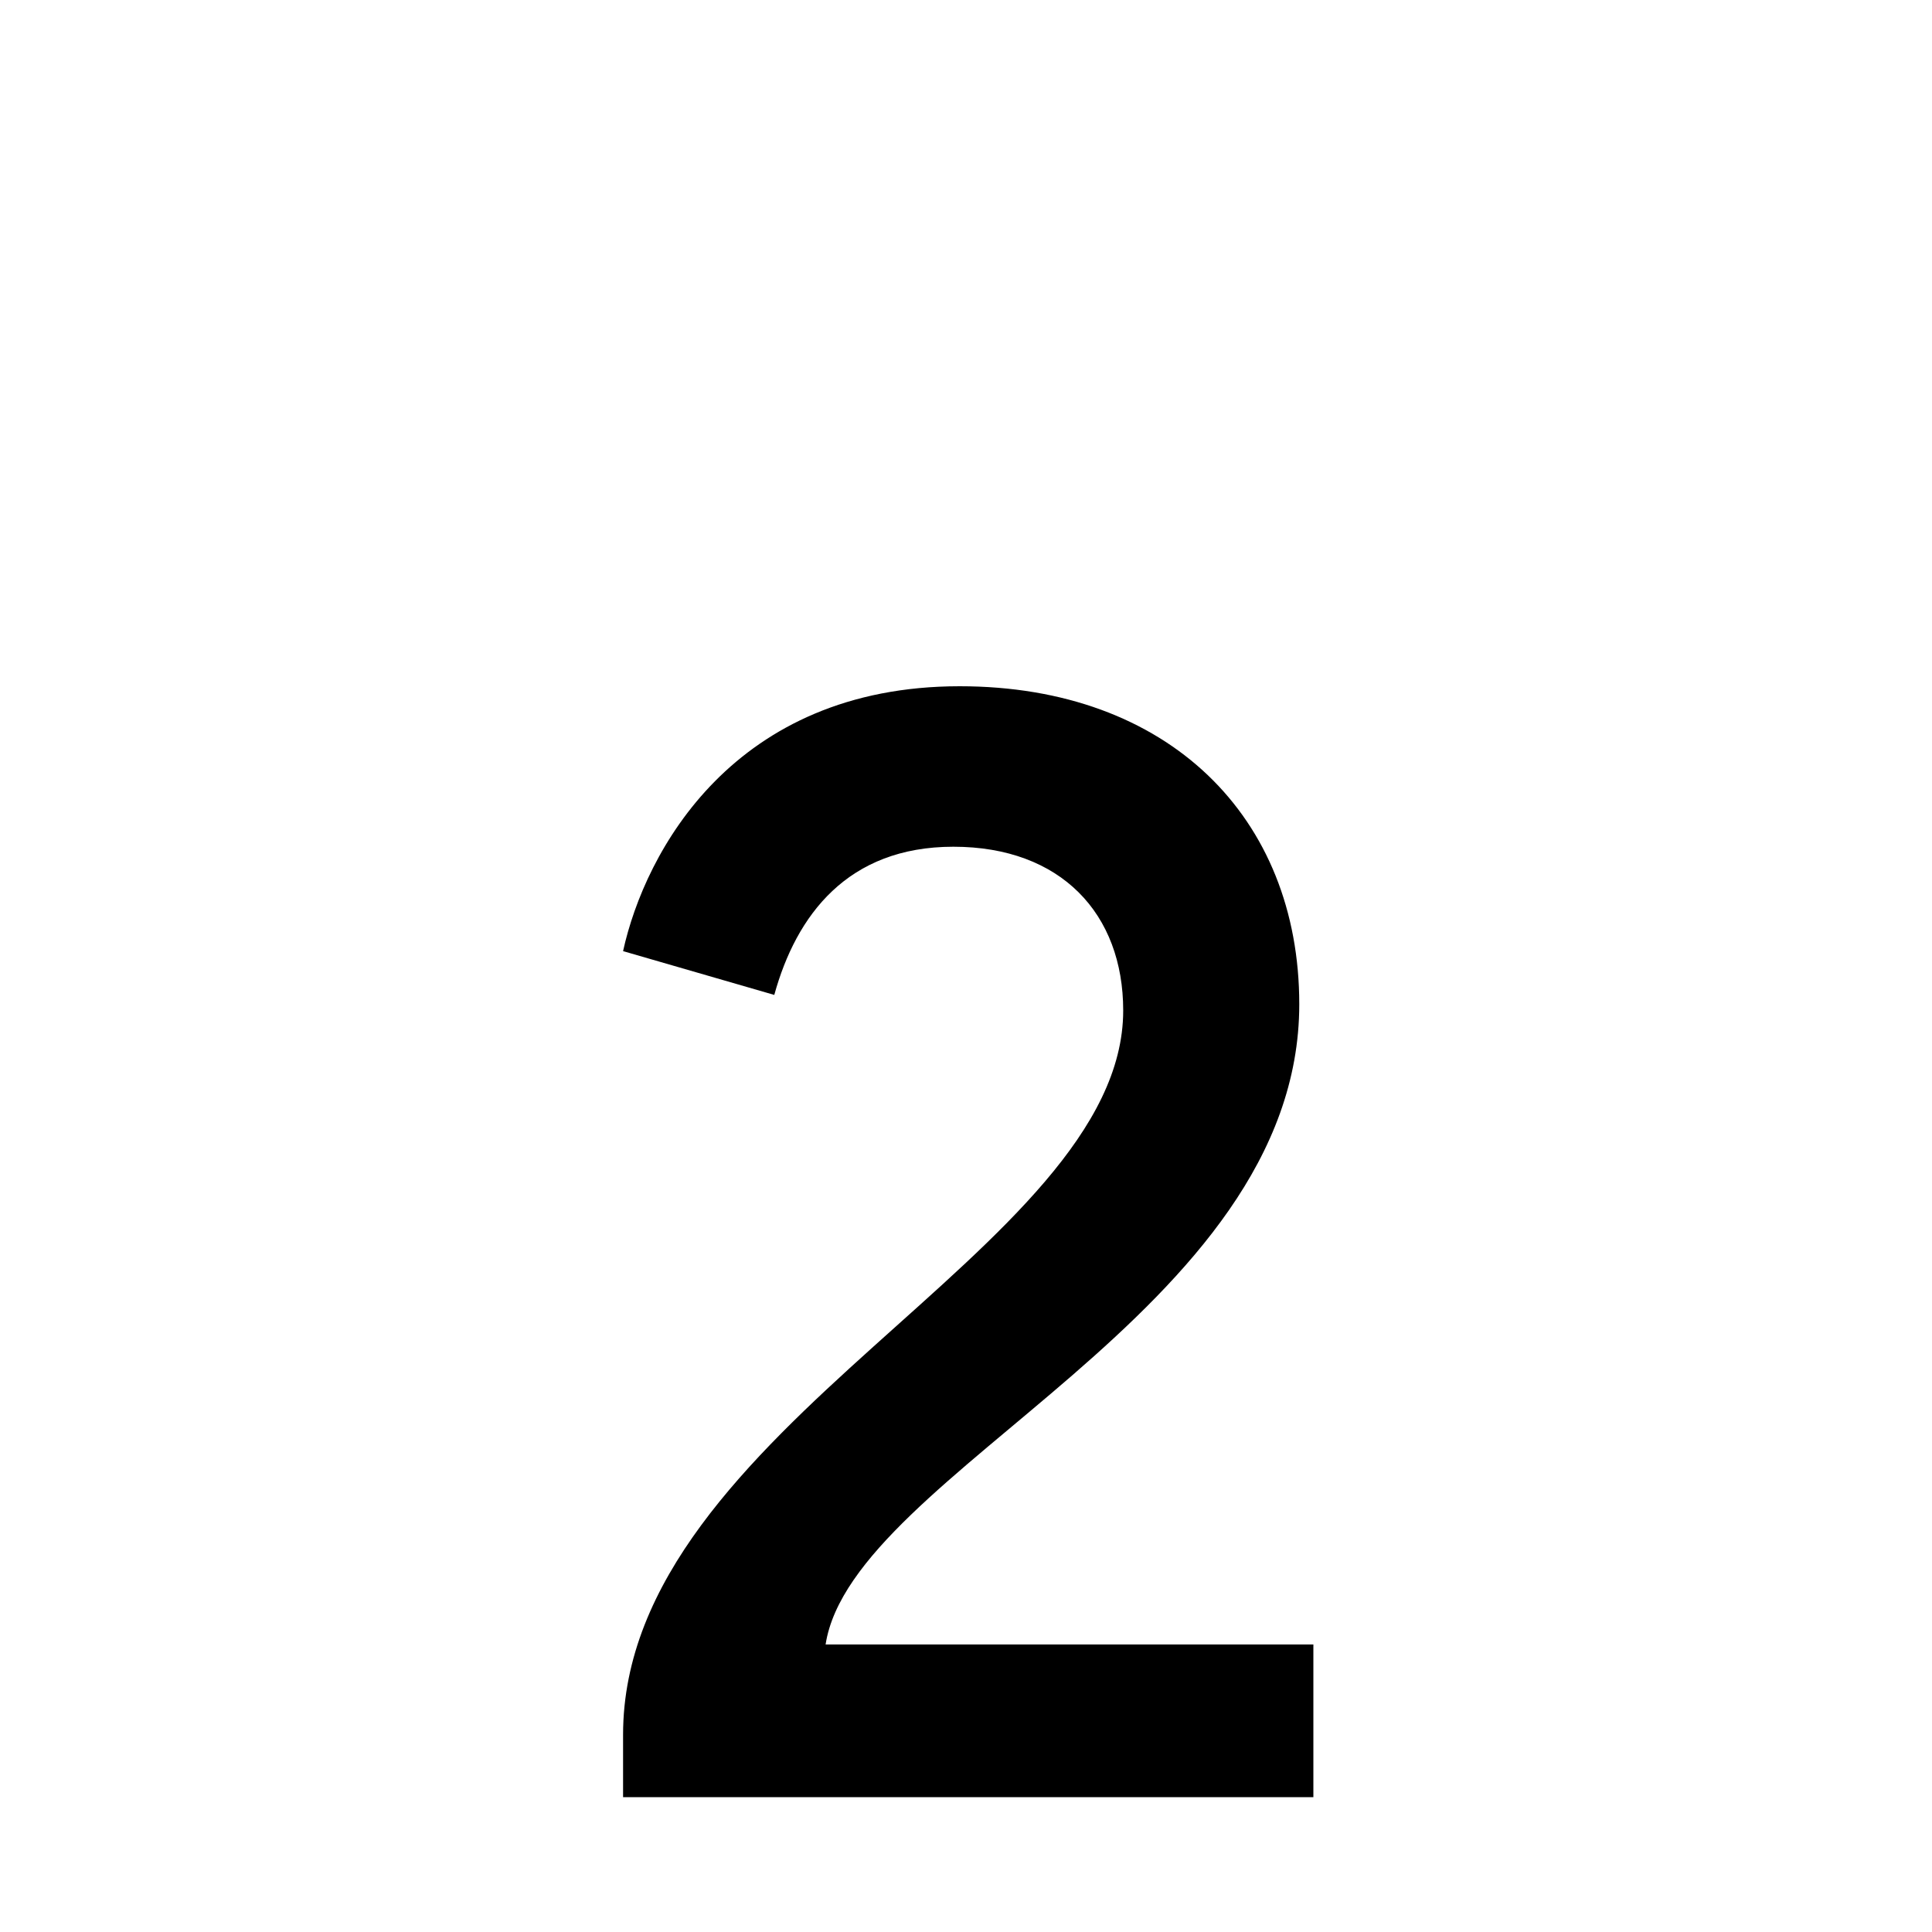
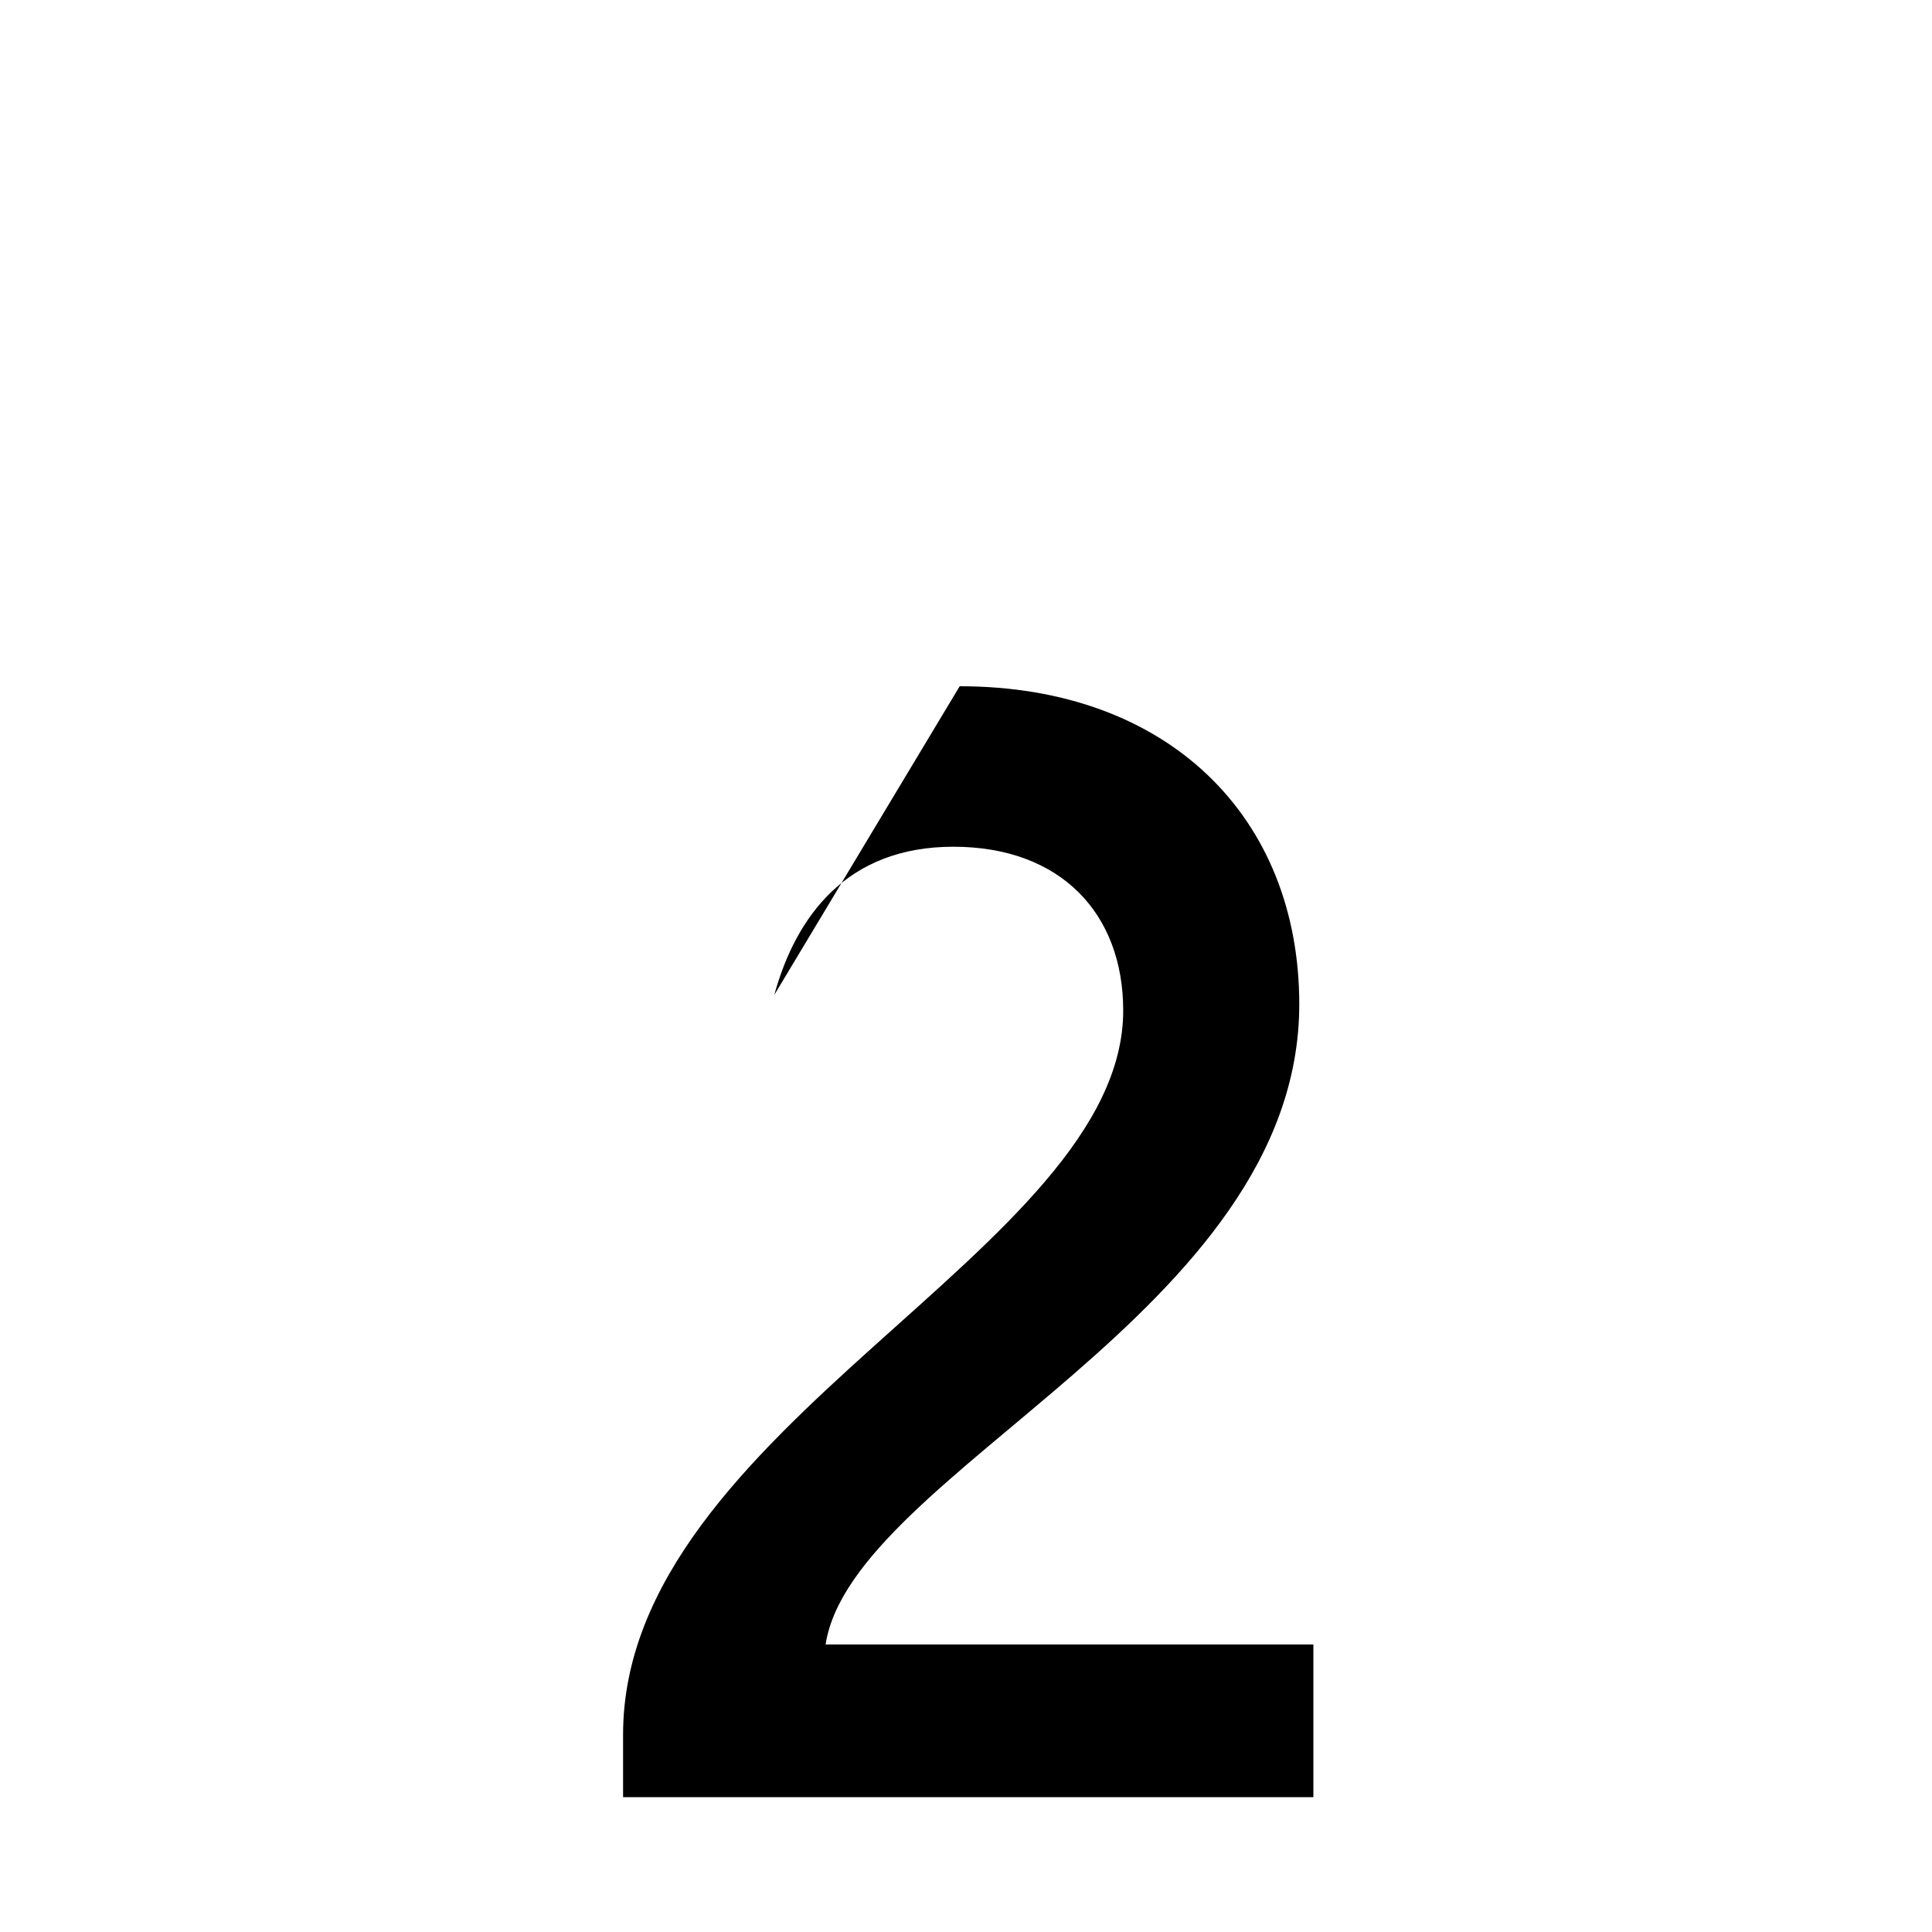
<svg xmlns="http://www.w3.org/2000/svg" width="40" zoomAndPan="magnify" viewBox="0 0 30 30" height="40" preserveAspectRatio="xMidYMid meet" version="1.0">
  <defs>
    <g />
  </defs>
  <g fill="#000000" fill-opacity="1">
    <g transform="translate(8.636, 27.906)">
      <g>
-         <path d="M 1.039 0 L 11.758 0 L 11.758 -2.371 L 4.184 -2.371 C 4.598 -5.055 11.539 -7.523 11.539 -12.312 C 11.539 -15.215 9.508 -17.25 6.266 -17.25 C 2.758 -17.25 1.379 -14.684 1.039 -13.137 L 3.387 -12.457 C 3.727 -13.691 4.523 -14.758 6.168 -14.758 C 7.84 -14.758 8.805 -13.715 8.805 -12.215 C 8.805 -8.492 1.039 -5.758 1.039 -0.969 Z M 1.039 0 " />
+         <path d="M 1.039 0 L 11.758 0 L 11.758 -2.371 L 4.184 -2.371 C 4.598 -5.055 11.539 -7.523 11.539 -12.312 C 11.539 -15.215 9.508 -17.25 6.266 -17.25 L 3.387 -12.457 C 3.727 -13.691 4.523 -14.758 6.168 -14.758 C 7.84 -14.758 8.805 -13.715 8.805 -12.215 C 8.805 -8.492 1.039 -5.758 1.039 -0.969 Z M 1.039 0 " />
      </g>
    </g>
  </g>
</svg>